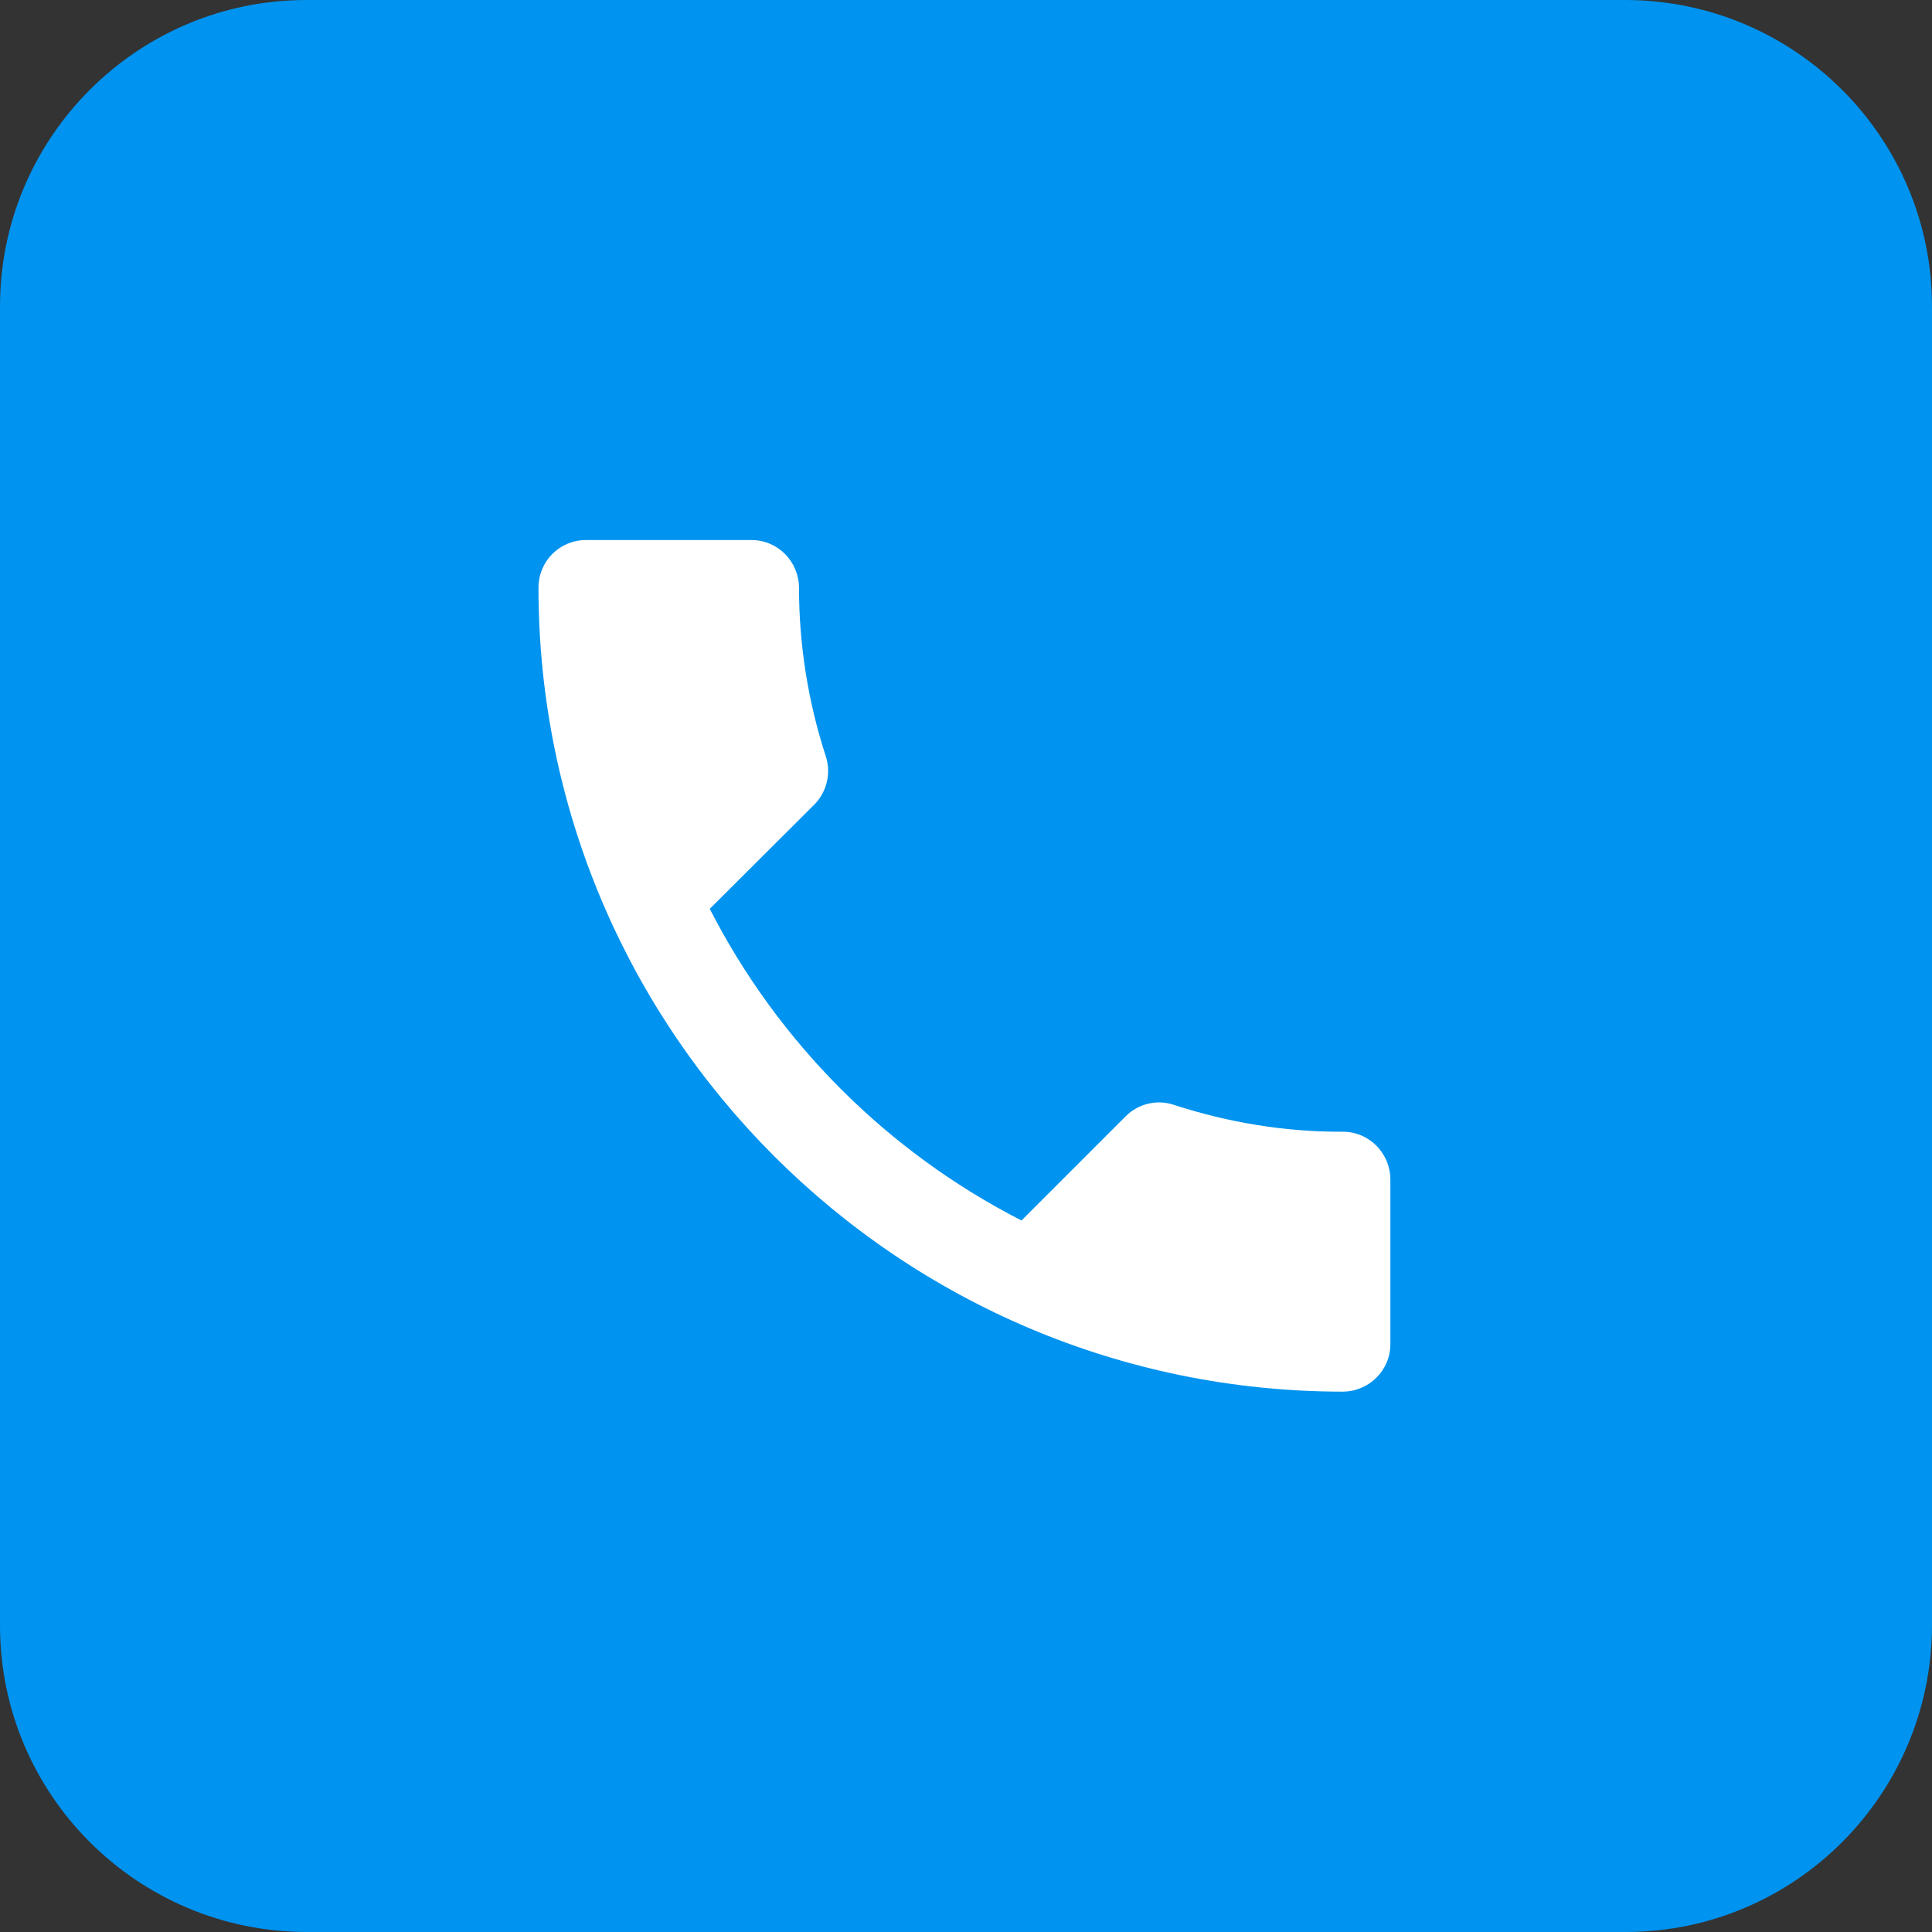
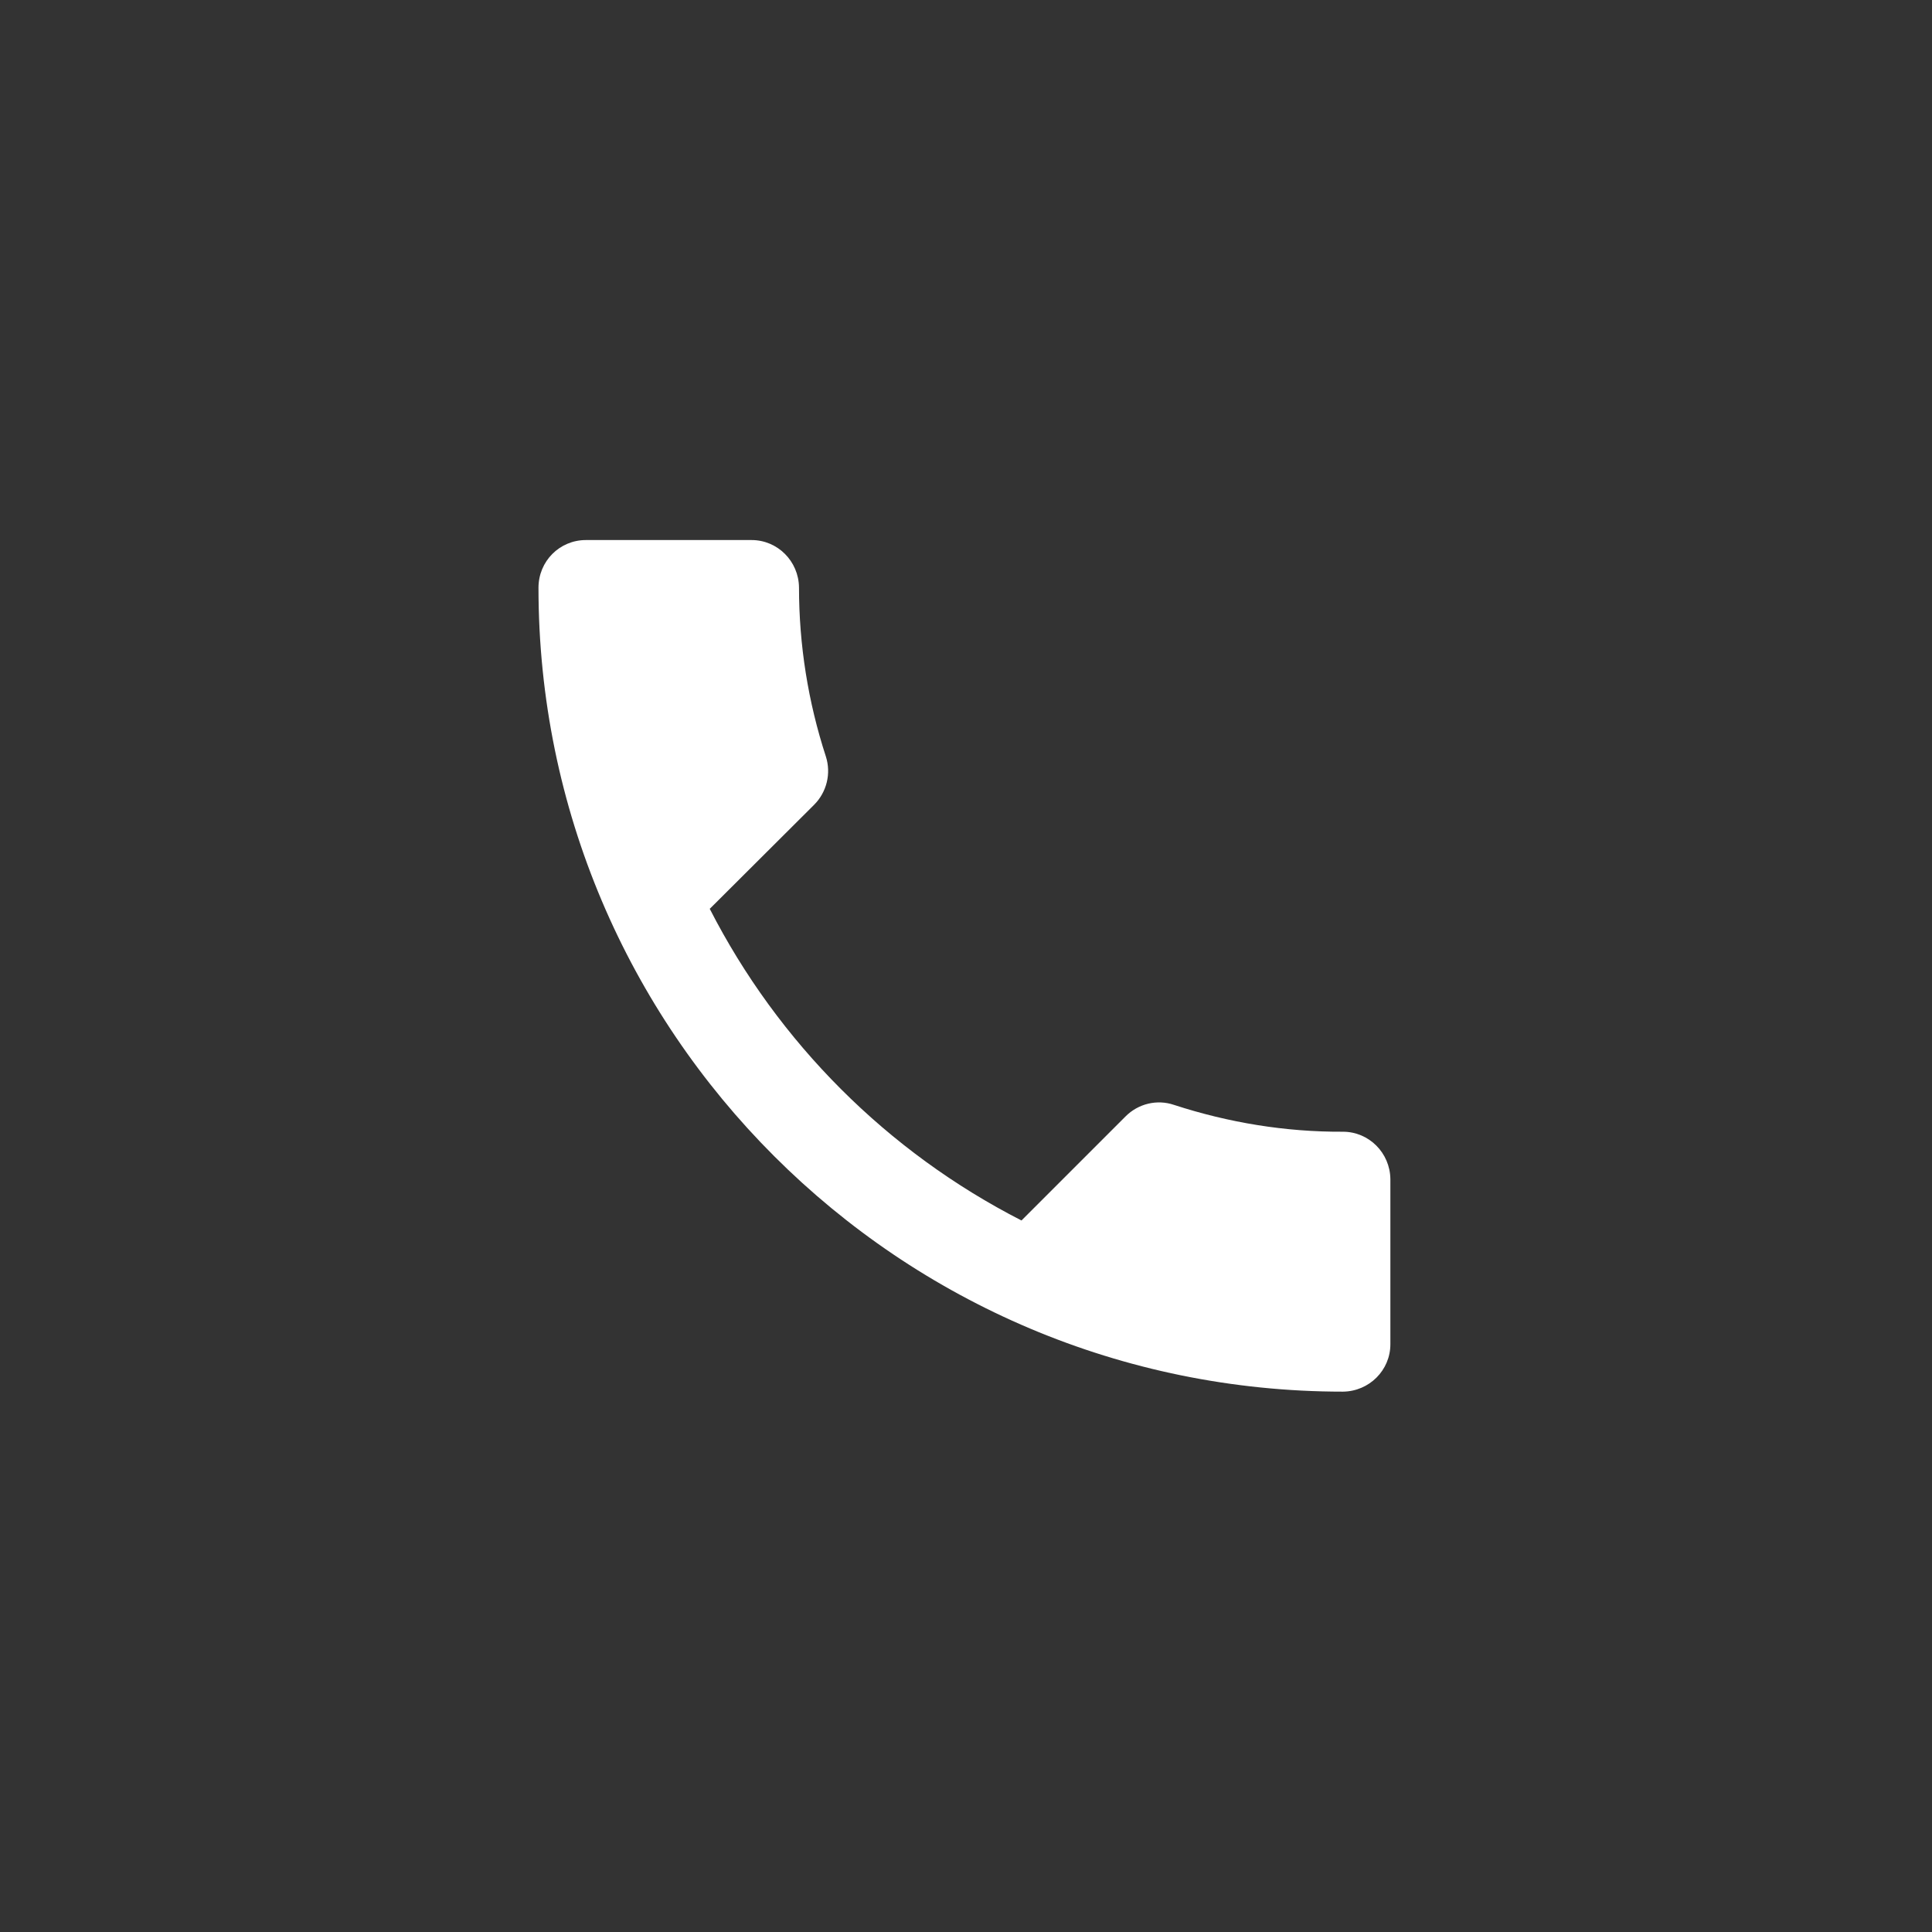
<svg xmlns="http://www.w3.org/2000/svg" id="Layer_1" viewBox="0 0 64 64">
  <rect x="0" y="0" width="64" height="64" fill="#333333" stroke="none" />
  <defs>
    <style>.cls-1{fill:#0093ef;}.cls-2{fill:#fff;}</style>
  </defs>
-   <path class="cls-1" d="M53.85,0H10.15C4.55,0,0,4.55,0,10.15V53.85c0,5.6,4.55,10.14,10.15,10.15H53.85c5.6,0,10.14-4.55,10.15-10.15V10.15c0-5.6-4.55-10.14-10.15-10.15" />
  <g id="Group_1402" transform="translate(-0.052)">
    <path id="Icon_material-call" class="cls-2" d="M23.56,30.1c2.27,4.44,5.89,8.06,10.33,10.33l3.45-3.45c.42-.42,1.04-.57,1.6-.38,1.81,.59,3.7,.9,5.6,.89,.86,0,1.56,.7,1.57,1.57v5.47c0,.86-.7,1.56-1.57,1.57-14.71,0-26.65-11.92-26.65-26.63h0c0-.88,.7-1.58,1.57-1.58h5.49c.86,0,1.56,.7,1.57,1.57,0,1.9,.3,3.79,.89,5.6,.18,.56,.03,1.18-.39,1.6l-3.45,3.44Z" />
  </g>
</svg>